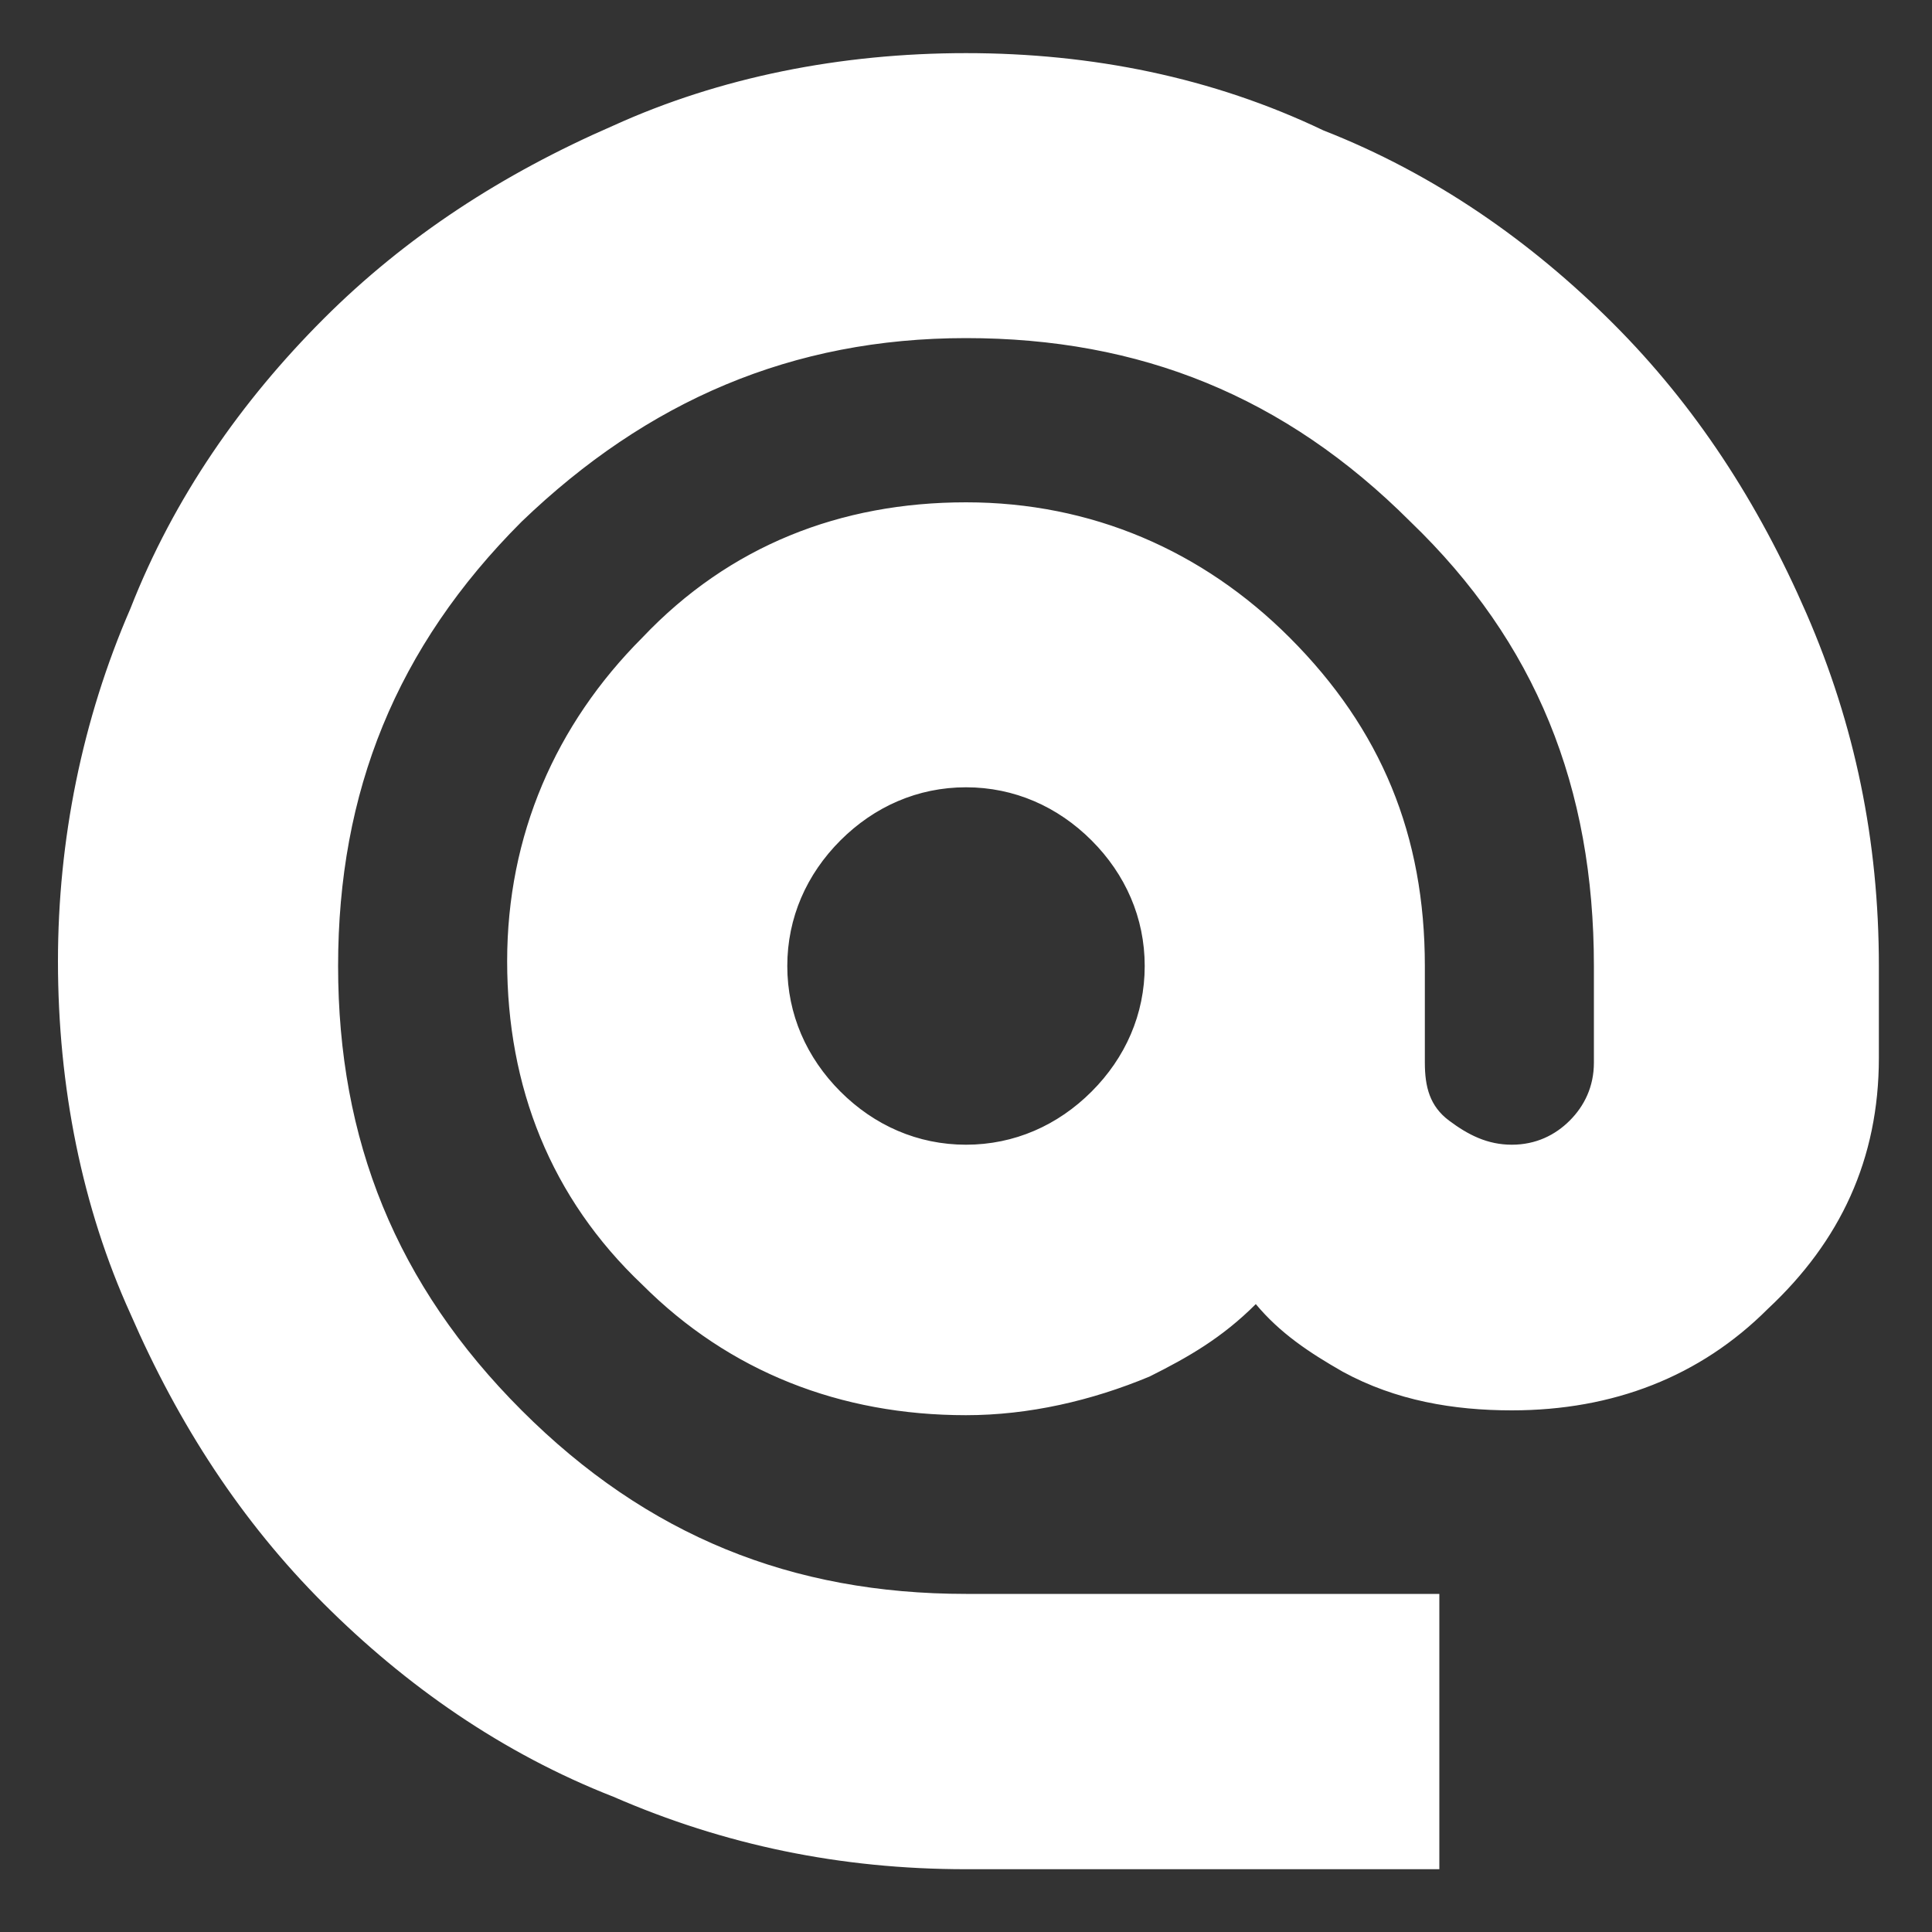
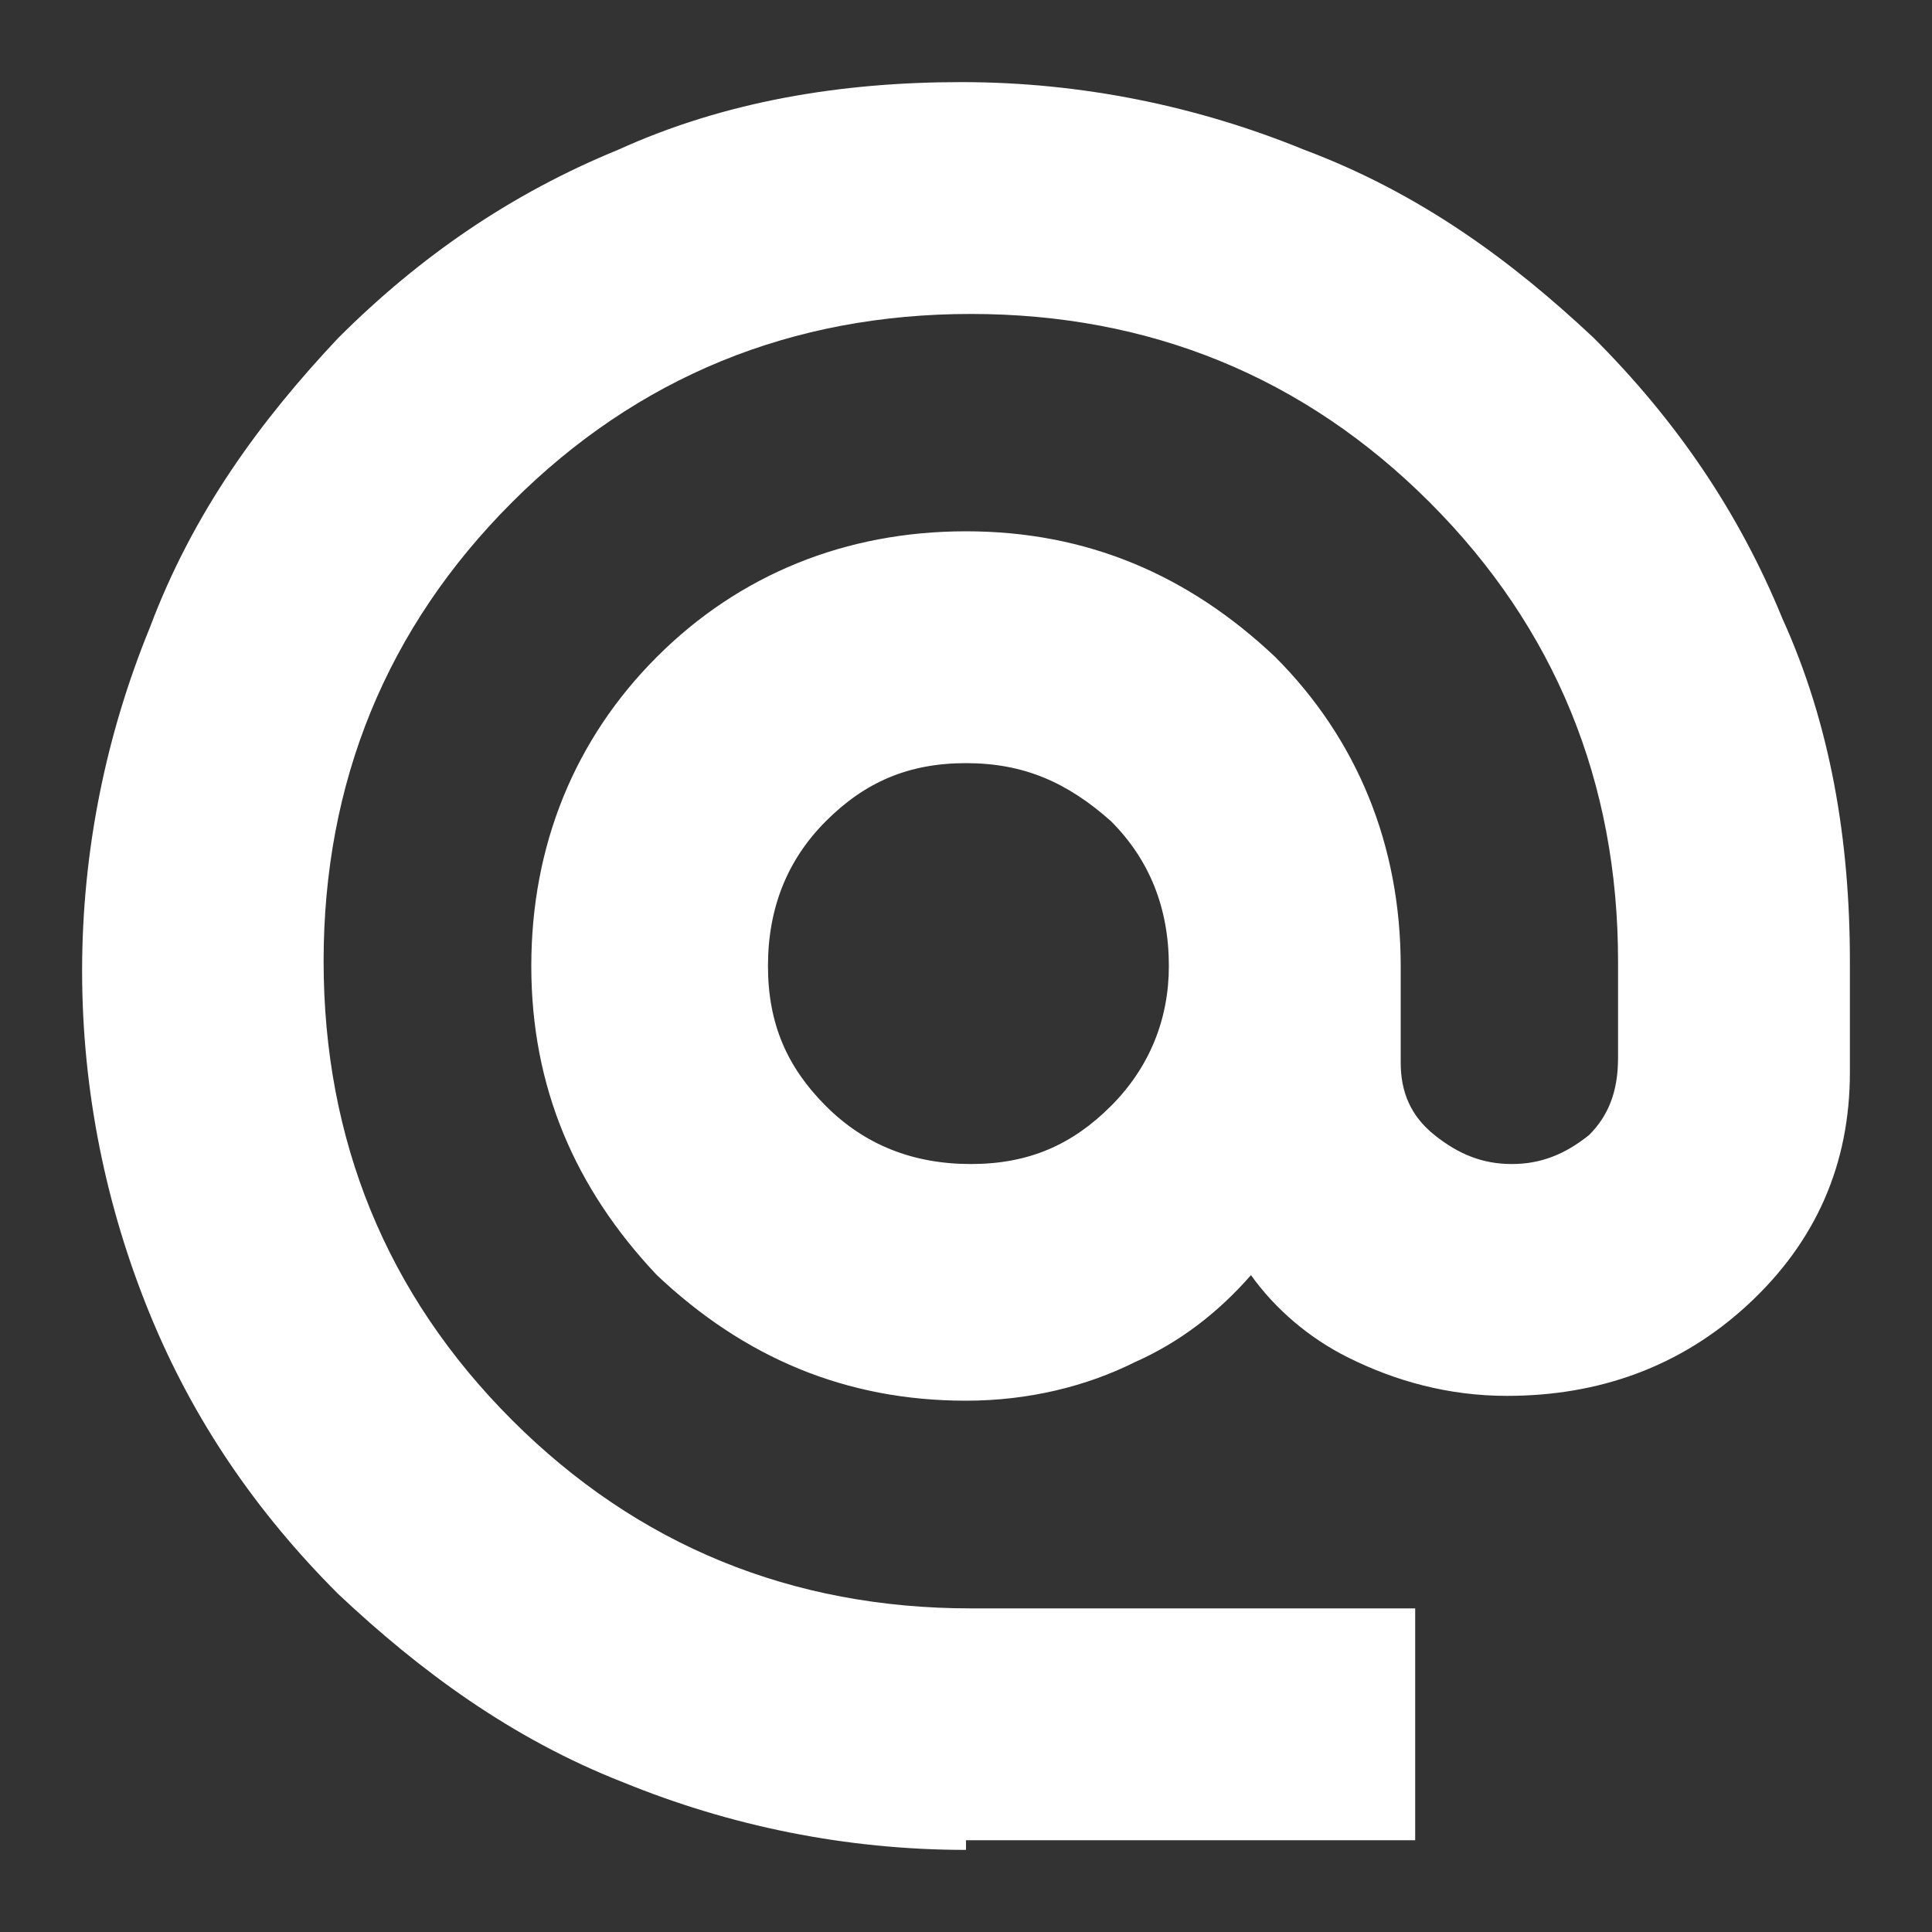
<svg xmlns="http://www.w3.org/2000/svg" version="1.1" id="Livello_1" x="0px" y="0px" width="40px" height="40px" viewBox="0 0 40 40" style="enable-background:new 0 0 40 40;" xml:space="preserve">
  <rect x="0" y="0" width="40" height="40" fill="#333333" stroke="none" />
  <style type="text/css">
	.st0{fill:#FFFFFF;}
</style>
  <g>
    <path class="st0" d="M20,38.3c-2.5,0-4.9-0.5-7.1-1.4C10.6,36,8.7,34.6,7,33c-1.7-1.7-3-3.6-3.9-5.8s-1.4-4.6-1.4-7.1   s0.5-4.9,1.4-7.1C4,10.6,5.4,8.7,7,7c1.7-1.7,3.6-3,5.8-3.9c2.2-1,4.6-1.4,7.1-1.4s4.9,0.5,7.1,1.4C29.4,4,31.3,5.4,33,7   c1.7,1.7,3,3.6,3.9,5.8c1,2.2,1.4,4.6,1.4,7.1v2.3c0,1.9-0.7,3.5-2.1,4.8c-1.4,1.3-3.1,1.9-5,1.9c-1.2,0-2.3-0.3-3.3-0.8   c-0.8-0.4-1.5-1-2-1.7c-0.7,0.8-1.5,1.4-2.4,1.8c-1,0.5-2.2,0.8-3.5,0.8c-2.5,0-4.6-0.9-6.4-2.6C11.9,24.6,11,22.5,11,20   s0.9-4.7,2.6-6.4S17.5,11,20,11s4.6,0.9,6.4,2.6c1.7,1.7,2.6,3.9,2.6,6.4v2c0,0.6,0.2,1.1,0.7,1.5s1,0.6,1.6,0.6s1.1-0.2,1.6-0.6   c0.4-0.4,0.6-0.9,0.6-1.6v-2c0-3.7-1.3-6.9-3.9-9.5s-5.8-3.9-9.5-3.9s-6.9,1.3-9.5,3.9s-3.9,5.8-3.9,9.5s1.3,6.9,3.9,9.5   s5.8,3.9,9.5,3.9h9.2v4.8H20V38.3z M20,15.8c-1.2,0-2.1,0.4-2.9,1.2s-1.2,1.8-1.2,3s0.4,2.1,1.2,2.9s1.8,1.2,3,1.2s2.1-0.4,2.9-1.2   c0.8-0.8,1.2-1.8,1.2-2.9c0-1.2-0.4-2.2-1.2-3C22.1,16.2,21.2,15.8,20,15.8z" />
-     <path class="st0" d="M20,2.1c2.5,0,4.8,0.5,7,1.4s4.1,2.2,5.7,3.8c1.6,1.6,2.9,3.5,3.8,5.7c0.9,2.2,1.4,4.5,1.4,6.9v2.3   c0,1.8-0.6,3.2-1.9,4.4c-1.3,1.2-2.8,1.8-4.7,1.8c-1.1,0-2.1-0.2-3-0.7s-1.7-1.2-2.2-2.1c-0.7,1-1.6,1.7-2.6,2.2   c-1.1,0.5-2.2,0.7-3.4,0.7c-2.4,0-4.4-0.8-6-2.5c-1.6-1.6-2.5-3.6-2.5-6s0.8-4.4,2.5-6c1.6-1.6,3.6-2.5,6-2.5s4.4,0.8,6,2.5   c1.6,1.6,2.5,3.7,2.5,6v2c0,0.8,0.3,1.4,0.8,1.9c0.6,0.5,1.2,0.8,2,0.8c0.7,0,1.4-0.3,1.9-0.8s0.8-1.2,0.8-1.9v-2   c0-3.9-1.4-7.2-4.1-9.9C27.2,7.4,23.9,6,20,6s-7.2,1.4-9.9,4.1S6,16.1,6,20s1.4,7.2,4.1,9.9s6,4.1,9.9,4.1h8.7v3.8H20   c-2.4,0-4.8-0.5-6.9-1.4c-2.2-0.9-4-2.2-5.7-3.8s-2.9-3.5-3.8-5.7S2.2,22.4,2.2,20c0-2.5,0.5-4.8,1.4-6.9C4.5,10.9,5.8,9,7.4,7.4   s3.5-2.9,5.6-3.9C15.2,2.6,17.5,2.1,20,2.1 M20,24.7c1.3,0,2.4-0.5,3.3-1.4s1.4-2,1.4-3.3s-0.5-2.4-1.4-3.3s-2-1.4-3.3-1.4   s-2.4,0.5-3.3,1.4s-1.4,2-1.4,3.3s0.5,2.4,1.4,3.3S18.7,24.7,20,24.7 M20,1.1c-2.6,0-5.1,0.5-7.3,1.5c-2.3,1-4.3,2.3-6,4   s-3.1,3.7-4,6c-1,2.3-1.5,4.8-1.5,7.3c0,2.6,0.5,5.1,1.5,7.3c1,2.3,2.3,4.3,4,6s3.7,3.1,6,4c2.3,1,4.7,1.5,7.3,1.5h8.8h1v-1V34v-1   h-1H20c-3.6,0-6.6-1.2-9.2-3.8S7,23.6,7,20s1.2-6.6,3.8-9.2C13.4,8.3,16.4,7,20,7s6.6,1.2,9.2,3.8c2.6,2.5,3.8,5.5,3.8,9.2v2   c0,0.5-0.2,0.9-0.5,1.2c-0.3,0.3-0.7,0.5-1.2,0.5s-0.9-0.2-1.3-0.5s-0.5-0.7-0.5-1.2v-2c0-2.7-0.9-4.9-2.8-6.8   c-1.8-1.8-4.1-2.8-6.7-2.8s-4.9,0.9-6.7,2.8c-1.8,1.8-2.8,4.1-2.8,6.7s0.9,4.9,2.8,6.7c1.8,1.8,4.1,2.7,6.7,2.7   c1.3,0,2.6-0.3,3.8-0.8c0.8-0.4,1.5-0.8,2.2-1.5c0.5,0.6,1.1,1,1.8,1.4c1.1,0.6,2.3,0.8,3.5,0.8c2.1,0,3.9-0.7,5.3-2.1   c1.5-1.4,2.3-3.1,2.3-5.2V20c0-2.6-0.5-5-1.5-7.3s-2.3-4.3-4-6s-3.7-3.1-6-4C25.1,1.6,22.6,1.1,20,1.1L20,1.1z M20,23.7   c-1,0-1.9-0.4-2.6-1.1S16.3,21,16.3,20s0.4-1.9,1.1-2.6s1.6-1.1,2.6-1.1s1.9,0.4,2.6,1.1s1.1,1.6,1.1,2.6s-0.4,1.9-1.1,2.6   C21.9,23.3,21,23.7,20,23.7L20,23.7z" />
  </g>
</svg>